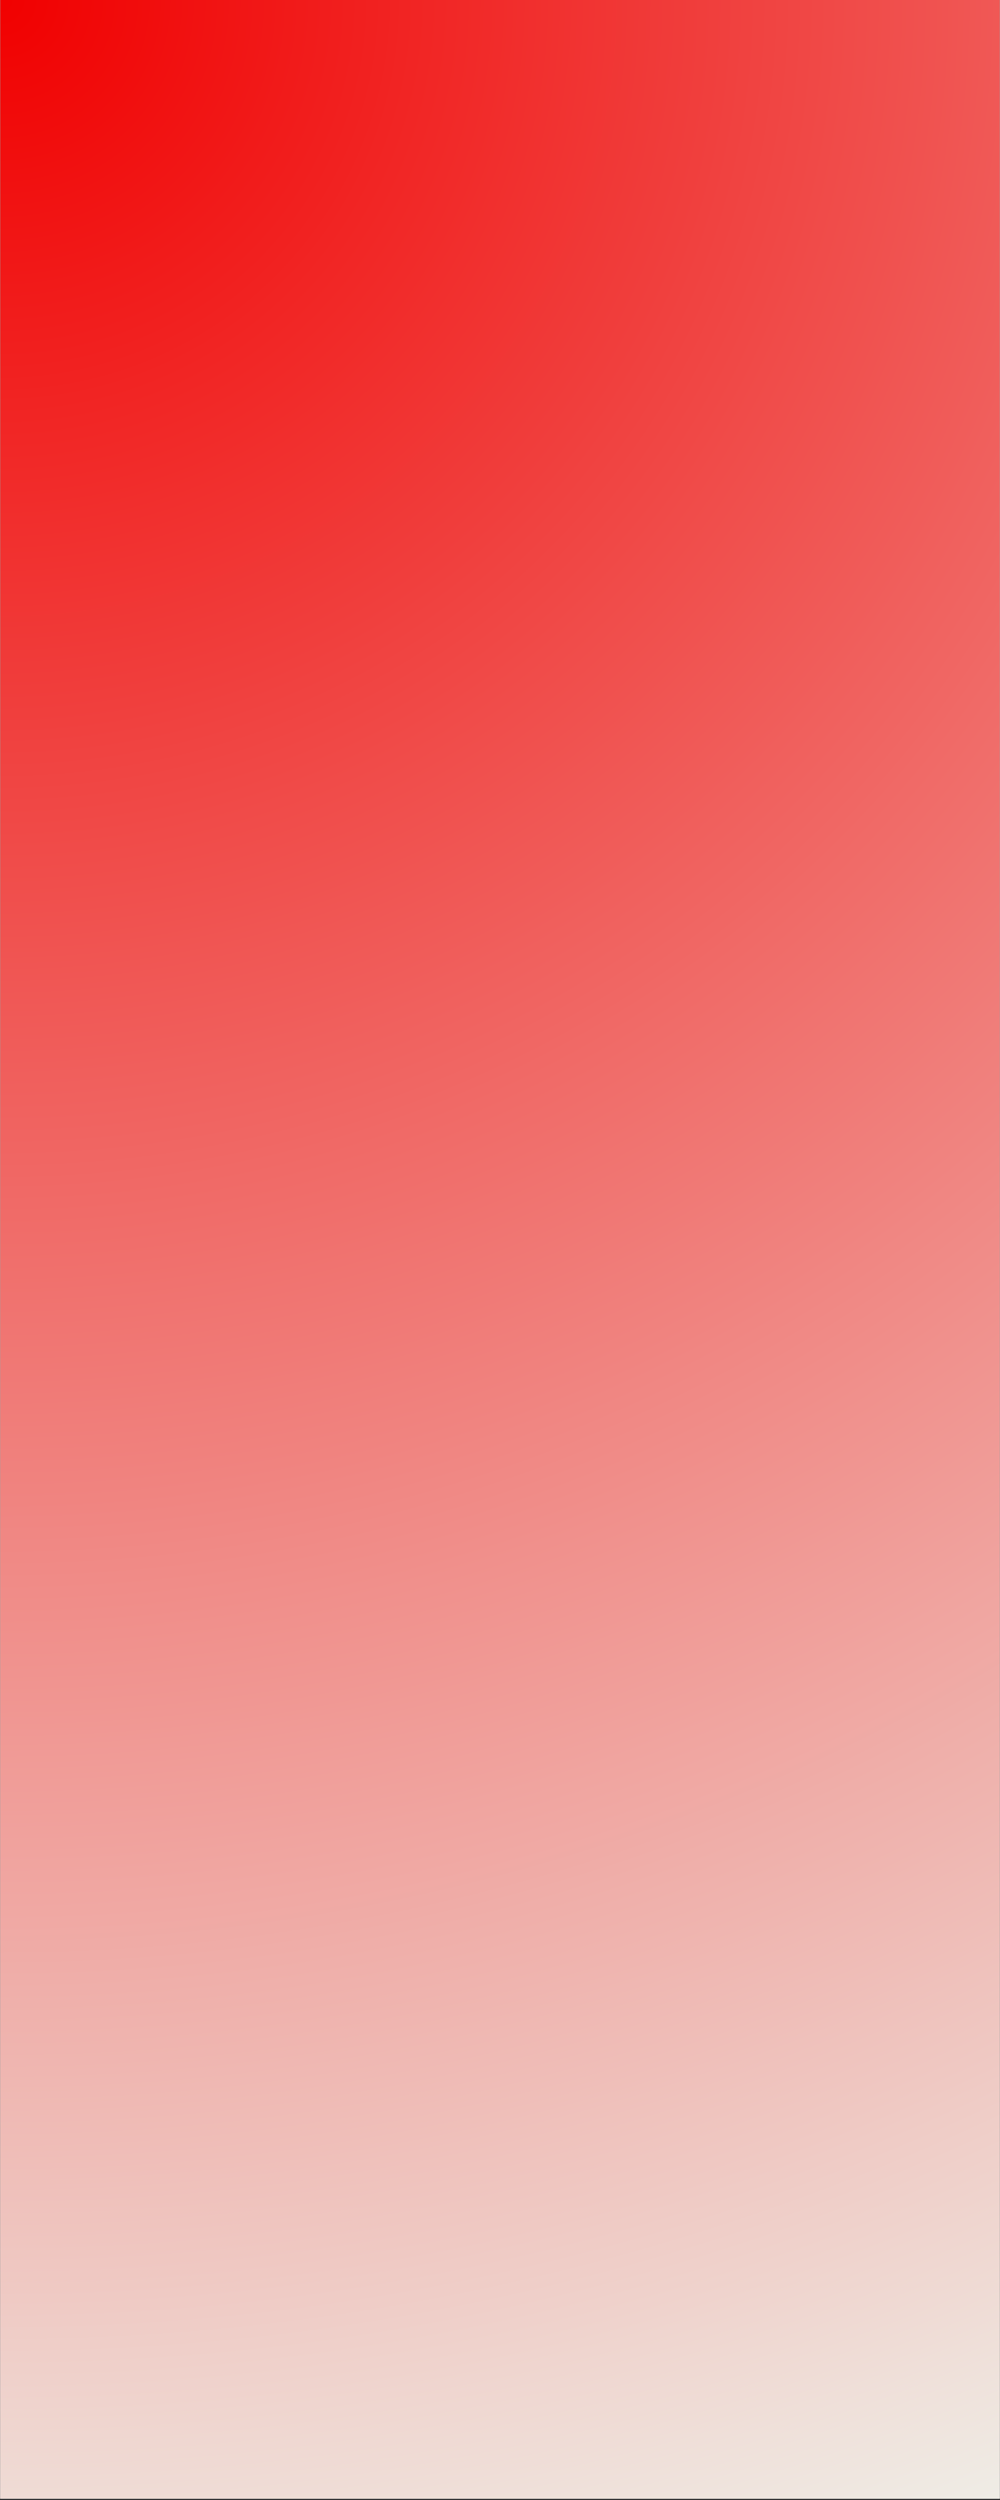
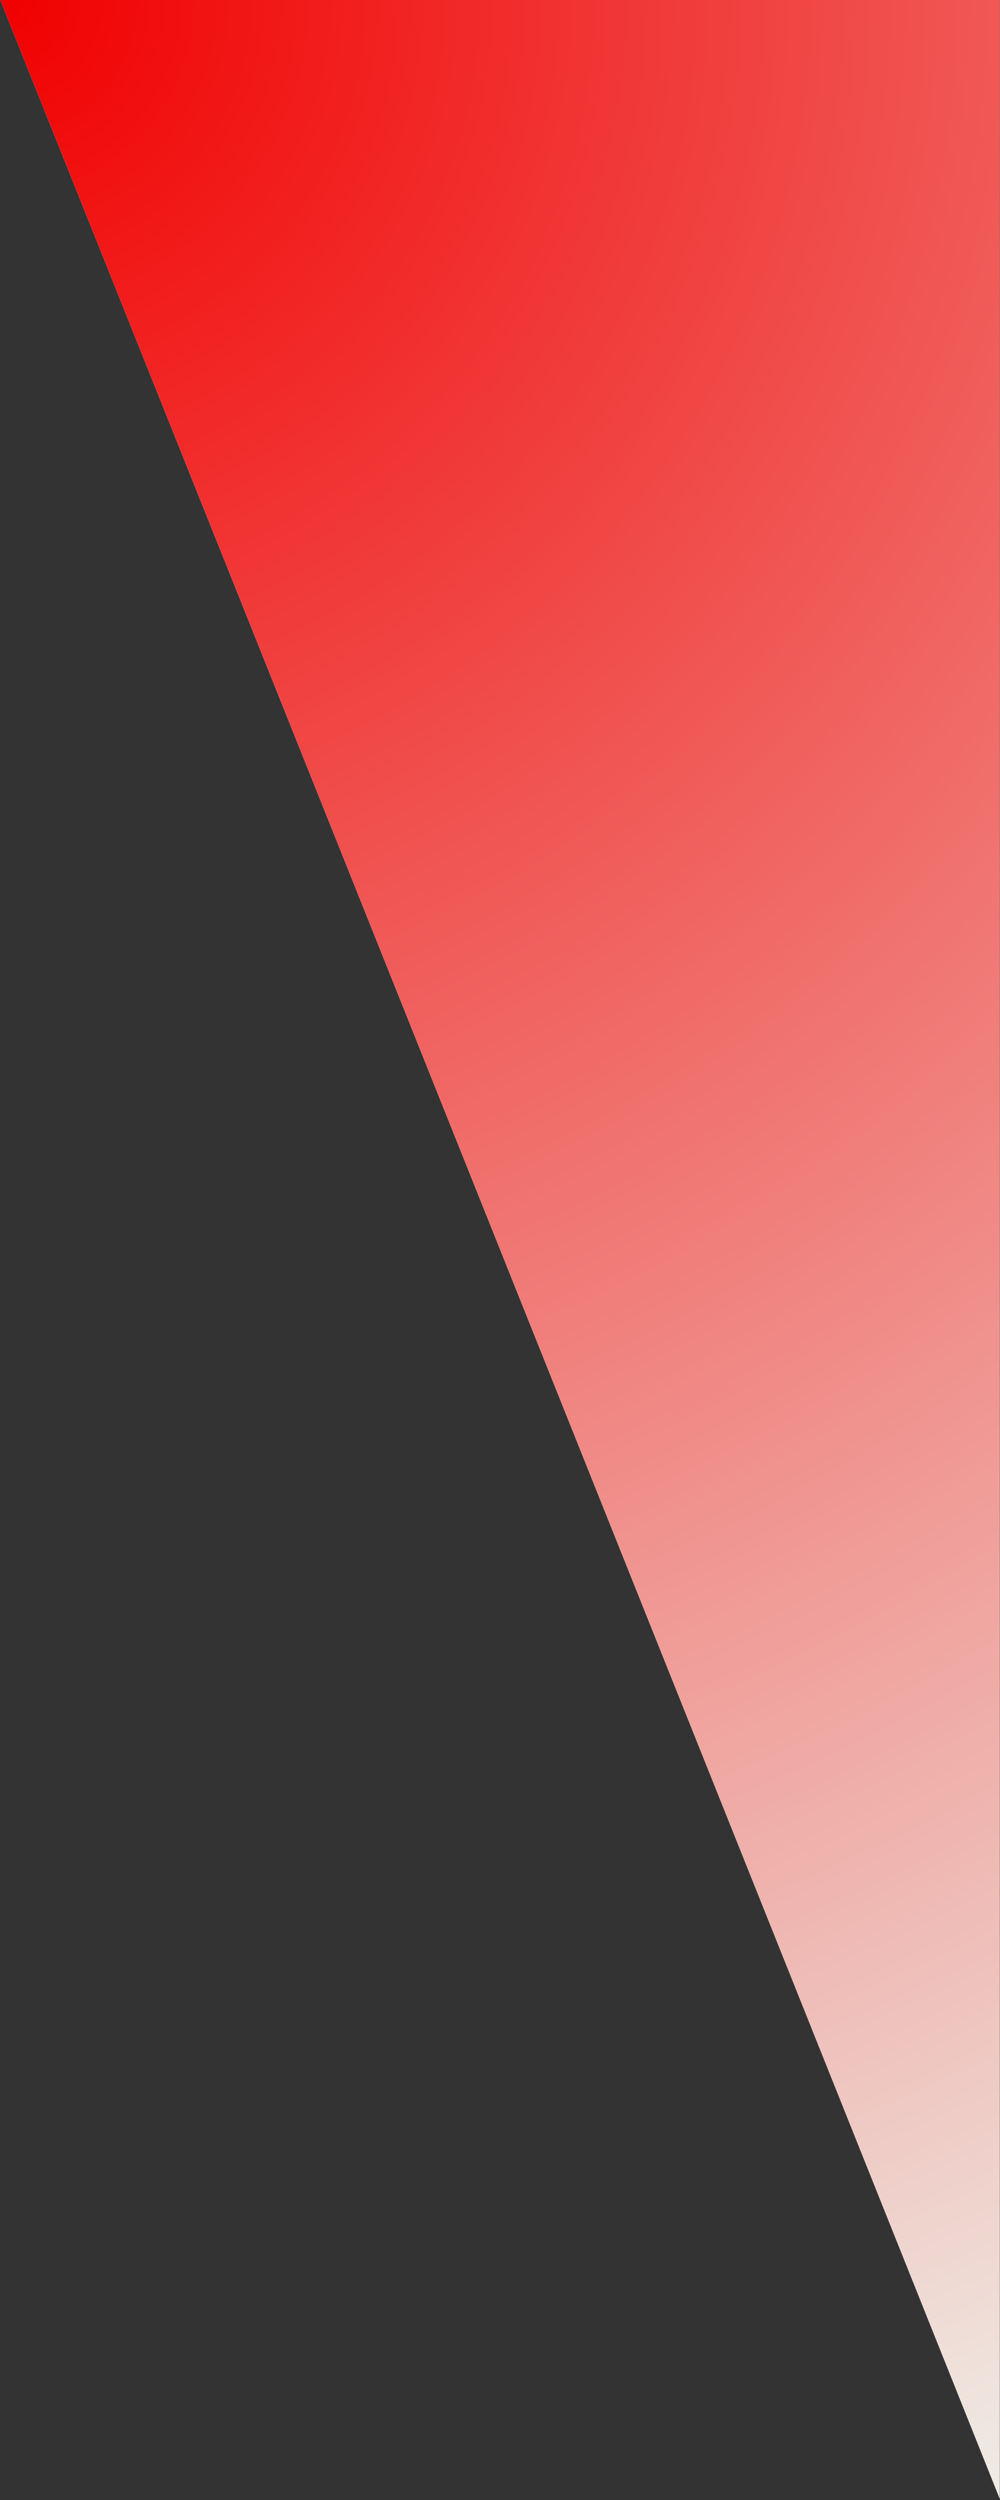
<svg xmlns="http://www.w3.org/2000/svg" version="1.0" preserveAspectRatio="xMidYMid meet" height="1250" viewBox="0 0 375 937.5" zoomAndPan="magnify" width="500">
  <rect x="0" y="0" width="375" height="937.5" fill="#333333" stroke="none" />
  <defs>
    <clipPath id="6800a1acce">
-       <path clip-rule="nonzero" d="M 0.102 0 L 374.898 0 L 374.898 937 L 0.102 937 Z M 0.102 0" />
+       <path clip-rule="nonzero" d="M 0.102 0 L 374.898 0 L 374.898 937 Z M 0.102 0" />
    </clipPath>
    <radialGradient fy="0" fx="0" cy="0" id="ff92450037" cx="0" r="1009.18" gradientUnits="userSpaceOnUse" gradientTransform="matrix(1, 0, 0, 1, 0.1, 0)">
      <stop offset="0" stop-color="rgb(94.498%, 0.18%, 0.174%)" stop-opacity="1" />
      <stop offset="0.004" stop-color="rgb(94.495%, 0.54%, 0.525%)" stop-opacity="1" />
      <stop offset="0.008" stop-color="rgb(94.492%, 0.902%, 0.876%)" stop-opacity="1" />
      <stop offset="0.012" stop-color="rgb(94.489%, 1.263%, 1.227%)" stop-opacity="1" />
      <stop offset="0.016" stop-color="rgb(94.485%, 1.625%, 1.578%)" stop-opacity="1" />
      <stop offset="0.02" stop-color="rgb(94.482%, 1.987%, 1.929%)" stop-opacity="1" />
      <stop offset="0.023" stop-color="rgb(94.479%, 2.347%, 2.28%)" stop-opacity="1" />
      <stop offset="0.027" stop-color="rgb(94.476%, 2.708%, 2.631%)" stop-opacity="1" />
      <stop offset="0.031" stop-color="rgb(94.473%, 3.07%, 2.98%)" stop-opacity="1" />
      <stop offset="0.035" stop-color="rgb(94.47%, 3.432%, 3.331%)" stop-opacity="1" />
      <stop offset="0.039" stop-color="rgb(94.466%, 3.793%, 3.682%)" stop-opacity="1" />
      <stop offset="0.043" stop-color="rgb(94.463%, 4.153%, 4.033%)" stop-opacity="1" />
      <stop offset="0.047" stop-color="rgb(94.46%, 4.515%, 4.384%)" stop-opacity="1" />
      <stop offset="0.051" stop-color="rgb(94.456%, 4.877%, 4.735%)" stop-opacity="1" />
      <stop offset="0.055" stop-color="rgb(94.453%, 5.238%, 5.086%)" stop-opacity="1" />
      <stop offset="0.059" stop-color="rgb(94.45%, 5.6%, 5.437%)" stop-opacity="1" />
      <stop offset="0.062" stop-color="rgb(94.447%, 5.96%, 5.788%)" stop-opacity="1" />
      <stop offset="0.066" stop-color="rgb(94.444%, 6.322%, 6.137%)" stop-opacity="1" />
      <stop offset="0.07" stop-color="rgb(94.441%, 6.683%, 6.488%)" stop-opacity="1" />
      <stop offset="0.074" stop-color="rgb(94.438%, 7.045%, 6.839%)" stop-opacity="1" />
      <stop offset="0.078" stop-color="rgb(94.435%, 7.407%, 7.19%)" stop-opacity="1" />
      <stop offset="0.082" stop-color="rgb(94.432%, 7.767%, 7.541%)" stop-opacity="1" />
      <stop offset="0.086" stop-color="rgb(94.429%, 8.128%, 7.892%)" stop-opacity="1" />
      <stop offset="0.09" stop-color="rgb(94.426%, 8.49%, 8.243%)" stop-opacity="1" />
      <stop offset="0.094" stop-color="rgb(94.423%, 8.852%, 8.594%)" stop-opacity="1" />
      <stop offset="0.098" stop-color="rgb(94.42%, 9.213%, 8.945%)" stop-opacity="1" />
      <stop offset="0.102" stop-color="rgb(94.417%, 9.573%, 9.294%)" stop-opacity="1" />
      <stop offset="0.105" stop-color="rgb(94.414%, 9.935%, 9.645%)" stop-opacity="1" />
      <stop offset="0.109" stop-color="rgb(94.411%, 10.297%, 9.996%)" stop-opacity="1" />
      <stop offset="0.113" stop-color="rgb(94.408%, 10.658%, 10.347%)" stop-opacity="1" />
      <stop offset="0.117" stop-color="rgb(94.405%, 11.02%, 10.698%)" stop-opacity="1" />
      <stop offset="0.121" stop-color="rgb(94.4%, 11.38%, 11.049%)" stop-opacity="1" />
      <stop offset="0.125" stop-color="rgb(94.397%, 11.742%, 11.4%)" stop-opacity="1" />
      <stop offset="0.129" stop-color="rgb(94.394%, 12.103%, 11.751%)" stop-opacity="1" />
      <stop offset="0.133" stop-color="rgb(94.391%, 12.465%, 12.102%)" stop-opacity="1" />
      <stop offset="0.137" stop-color="rgb(94.388%, 12.827%, 12.451%)" stop-opacity="1" />
      <stop offset="0.141" stop-color="rgb(94.385%, 13.187%, 12.802%)" stop-opacity="1" />
      <stop offset="0.145" stop-color="rgb(94.382%, 13.548%, 13.153%)" stop-opacity="1" />
      <stop offset="0.148" stop-color="rgb(94.379%, 13.91%, 13.504%)" stop-opacity="1" />
      <stop offset="0.152" stop-color="rgb(94.376%, 14.272%, 13.855%)" stop-opacity="1" />
      <stop offset="0.156" stop-color="rgb(94.373%, 14.633%, 14.206%)" stop-opacity="1" />
      <stop offset="0.16" stop-color="rgb(94.37%, 14.993%, 14.557%)" stop-opacity="1" />
      <stop offset="0.164" stop-color="rgb(94.366%, 15.355%, 14.908%)" stop-opacity="1" />
      <stop offset="0.168" stop-color="rgb(94.363%, 15.717%, 15.259%)" stop-opacity="1" />
      <stop offset="0.172" stop-color="rgb(94.36%, 16.078%, 15.608%)" stop-opacity="1" />
      <stop offset="0.176" stop-color="rgb(94.357%, 16.44%, 15.959%)" stop-opacity="1" />
      <stop offset="0.18" stop-color="rgb(94.354%, 16.8%, 16.31%)" stop-opacity="1" />
      <stop offset="0.184" stop-color="rgb(94.351%, 17.162%, 16.661%)" stop-opacity="1" />
      <stop offset="0.188" stop-color="rgb(94.348%, 17.523%, 17.012%)" stop-opacity="1" />
      <stop offset="0.191" stop-color="rgb(94.345%, 17.885%, 17.363%)" stop-opacity="1" />
      <stop offset="0.195" stop-color="rgb(94.342%, 18.246%, 17.714%)" stop-opacity="1" />
      <stop offset="0.199" stop-color="rgb(94.339%, 18.607%, 18.065%)" stop-opacity="1" />
      <stop offset="0.203" stop-color="rgb(94.334%, 18.968%, 18.416%)" stop-opacity="1" />
      <stop offset="0.207" stop-color="rgb(94.331%, 19.33%, 18.765%)" stop-opacity="1" />
      <stop offset="0.211" stop-color="rgb(94.328%, 19.691%, 19.116%)" stop-opacity="1" />
      <stop offset="0.215" stop-color="rgb(94.325%, 20.053%, 19.467%)" stop-opacity="1" />
      <stop offset="0.219" stop-color="rgb(94.322%, 20.413%, 19.818%)" stop-opacity="1" />
      <stop offset="0.223" stop-color="rgb(94.319%, 20.775%, 20.169%)" stop-opacity="1" />
      <stop offset="0.227" stop-color="rgb(94.316%, 21.136%, 20.52%)" stop-opacity="1" />
      <stop offset="0.23" stop-color="rgb(94.313%, 21.498%, 20.871%)" stop-opacity="1" />
      <stop offset="0.234" stop-color="rgb(94.31%, 21.86%, 21.222%)" stop-opacity="1" />
      <stop offset="0.238" stop-color="rgb(94.307%, 22.22%, 21.573%)" stop-opacity="1" />
      <stop offset="0.242" stop-color="rgb(94.304%, 22.581%, 21.922%)" stop-opacity="1" />
      <stop offset="0.246" stop-color="rgb(94.301%, 22.943%, 22.273%)" stop-opacity="1" />
      <stop offset="0.25" stop-color="rgb(94.298%, 23.305%, 22.624%)" stop-opacity="1" />
      <stop offset="0.254" stop-color="rgb(94.295%, 23.666%, 22.975%)" stop-opacity="1" />
      <stop offset="0.258" stop-color="rgb(94.292%, 24.026%, 23.326%)" stop-opacity="1" />
      <stop offset="0.262" stop-color="rgb(94.289%, 24.388%, 23.677%)" stop-opacity="1" />
      <stop offset="0.266" stop-color="rgb(94.286%, 24.75%, 24.028%)" stop-opacity="1" />
      <stop offset="0.27" stop-color="rgb(94.283%, 25.111%, 24.379%)" stop-opacity="1" />
      <stop offset="0.273" stop-color="rgb(94.279%, 25.473%, 24.73%)" stop-opacity="1" />
      <stop offset="0.277" stop-color="rgb(94.276%, 25.833%, 25.079%)" stop-opacity="1" />
      <stop offset="0.281" stop-color="rgb(94.273%, 26.195%, 25.43%)" stop-opacity="1" />
      <stop offset="0.285" stop-color="rgb(94.269%, 26.556%, 25.781%)" stop-opacity="1" />
      <stop offset="0.289" stop-color="rgb(94.266%, 26.918%, 26.132%)" stop-opacity="1" />
      <stop offset="0.293" stop-color="rgb(94.263%, 27.28%, 26.483%)" stop-opacity="1" />
      <stop offset="0.297" stop-color="rgb(94.26%, 27.64%, 26.834%)" stop-opacity="1" />
      <stop offset="0.301" stop-color="rgb(94.257%, 28.001%, 27.185%)" stop-opacity="1" />
      <stop offset="0.305" stop-color="rgb(94.254%, 28.363%, 27.536%)" stop-opacity="1" />
      <stop offset="0.309" stop-color="rgb(94.25%, 28.725%, 27.887%)" stop-opacity="1" />
      <stop offset="0.312" stop-color="rgb(94.247%, 29.086%, 28.236%)" stop-opacity="1" />
      <stop offset="0.316" stop-color="rgb(94.244%, 29.446%, 28.587%)" stop-opacity="1" />
      <stop offset="0.32" stop-color="rgb(94.241%, 29.808%, 28.938%)" stop-opacity="1" />
      <stop offset="0.324" stop-color="rgb(94.238%, 30.17%, 29.289%)" stop-opacity="1" />
      <stop offset="0.328" stop-color="rgb(94.235%, 30.531%, 29.64%)" stop-opacity="1" />
      <stop offset="0.332" stop-color="rgb(94.232%, 30.893%, 29.991%)" stop-opacity="1" />
      <stop offset="0.336" stop-color="rgb(94.229%, 31.253%, 30.342%)" stop-opacity="1" />
      <stop offset="0.34" stop-color="rgb(94.226%, 31.615%, 30.693%)" stop-opacity="1" />
      <stop offset="0.344" stop-color="rgb(94.223%, 31.976%, 31.044%)" stop-opacity="1" />
      <stop offset="0.348" stop-color="rgb(94.22%, 32.338%, 31.393%)" stop-opacity="1" />
      <stop offset="0.352" stop-color="rgb(94.217%, 32.7%, 31.744%)" stop-opacity="1" />
      <stop offset="0.355" stop-color="rgb(94.214%, 33.06%, 32.095%)" stop-opacity="1" />
      <stop offset="0.359" stop-color="rgb(94.211%, 33.421%, 32.446%)" stop-opacity="1" />
      <stop offset="0.363" stop-color="rgb(94.208%, 33.783%, 32.797%)" stop-opacity="1" />
      <stop offset="0.367" stop-color="rgb(94.203%, 34.145%, 33.148%)" stop-opacity="1" />
      <stop offset="0.371" stop-color="rgb(94.2%, 34.506%, 33.499%)" stop-opacity="1" />
      <stop offset="0.375" stop-color="rgb(94.197%, 34.866%, 33.85%)" stop-opacity="1" />
      <stop offset="0.379" stop-color="rgb(94.194%, 35.228%, 34.201%)" stop-opacity="1" />
      <stop offset="0.383" stop-color="rgb(94.191%, 35.59%, 34.55%)" stop-opacity="1" />
      <stop offset="0.387" stop-color="rgb(94.188%, 35.951%, 34.901%)" stop-opacity="1" />
      <stop offset="0.391" stop-color="rgb(94.185%, 36.313%, 35.252%)" stop-opacity="1" />
      <stop offset="0.395" stop-color="rgb(94.182%, 36.673%, 35.603%)" stop-opacity="1" />
      <stop offset="0.398" stop-color="rgb(94.179%, 37.035%, 35.954%)" stop-opacity="1" />
      <stop offset="0.402" stop-color="rgb(94.176%, 37.396%, 36.305%)" stop-opacity="1" />
      <stop offset="0.406" stop-color="rgb(94.173%, 37.758%, 36.656%)" stop-opacity="1" />
      <stop offset="0.41" stop-color="rgb(94.17%, 38.12%, 37.007%)" stop-opacity="1" />
      <stop offset="0.414" stop-color="rgb(94.167%, 38.48%, 37.358%)" stop-opacity="1" />
      <stop offset="0.418" stop-color="rgb(94.164%, 38.841%, 37.708%)" stop-opacity="1" />
      <stop offset="0.422" stop-color="rgb(94.16%, 39.203%, 38.058%)" stop-opacity="1" />
      <stop offset="0.426" stop-color="rgb(94.157%, 39.565%, 38.409%)" stop-opacity="1" />
      <stop offset="0.43" stop-color="rgb(94.154%, 39.926%, 38.76%)" stop-opacity="1" />
      <stop offset="0.434" stop-color="rgb(94.151%, 40.286%, 39.111%)" stop-opacity="1" />
      <stop offset="0.438" stop-color="rgb(94.148%, 40.648%, 39.462%)" stop-opacity="1" />
      <stop offset="0.441" stop-color="rgb(94.145%, 41.01%, 39.813%)" stop-opacity="1" />
      <stop offset="0.445" stop-color="rgb(94.142%, 41.371%, 40.164%)" stop-opacity="1" />
      <stop offset="0.449" stop-color="rgb(94.138%, 41.733%, 40.515%)" stop-opacity="1" />
      <stop offset="0.453" stop-color="rgb(94.135%, 42.093%, 40.865%)" stop-opacity="1" />
      <stop offset="0.457" stop-color="rgb(94.131%, 42.455%, 41.216%)" stop-opacity="1" />
      <stop offset="0.461" stop-color="rgb(94.128%, 42.816%, 41.566%)" stop-opacity="1" />
      <stop offset="0.465" stop-color="rgb(94.125%, 43.178%, 41.917%)" stop-opacity="1" />
      <stop offset="0.469" stop-color="rgb(94.122%, 43.539%, 42.268%)" stop-opacity="1" />
      <stop offset="0.473" stop-color="rgb(94.119%, 43.9%, 42.619%)" stop-opacity="1" />
      <stop offset="0.477" stop-color="rgb(94.116%, 44.261%, 42.97%)" stop-opacity="1" />
      <stop offset="0.48" stop-color="rgb(94.113%, 44.623%, 43.321%)" stop-opacity="1" />
      <stop offset="0.484" stop-color="rgb(94.11%, 44.984%, 43.672%)" stop-opacity="1" />
      <stop offset="0.488" stop-color="rgb(94.107%, 45.346%, 44.022%)" stop-opacity="1" />
      <stop offset="0.492" stop-color="rgb(94.104%, 45.706%, 44.373%)" stop-opacity="1" />
      <stop offset="0.496" stop-color="rgb(94.101%, 46.068%, 44.724%)" stop-opacity="1" />
      <stop offset="0.5" stop-color="rgb(94.098%, 46.429%, 45.074%)" stop-opacity="1" />
      <stop offset="0.504" stop-color="rgb(94.095%, 46.791%, 45.425%)" stop-opacity="1" />
      <stop offset="0.508" stop-color="rgb(94.092%, 47.153%, 45.776%)" stop-opacity="1" />
      <stop offset="0.512" stop-color="rgb(94.089%, 47.513%, 46.127%)" stop-opacity="1" />
      <stop offset="0.516" stop-color="rgb(94.086%, 47.874%, 46.478%)" stop-opacity="1" />
      <stop offset="0.52" stop-color="rgb(94.083%, 48.236%, 46.828%)" stop-opacity="1" />
      <stop offset="0.523" stop-color="rgb(94.08%, 48.598%, 47.179%)" stop-opacity="1" />
      <stop offset="0.527" stop-color="rgb(94.075%, 48.959%, 47.53%)" stop-opacity="1" />
      <stop offset="0.531" stop-color="rgb(94.072%, 49.319%, 47.881%)" stop-opacity="1" />
      <stop offset="0.535" stop-color="rgb(94.069%, 49.681%, 48.232%)" stop-opacity="1" />
      <stop offset="0.539" stop-color="rgb(94.066%, 50.043%, 48.582%)" stop-opacity="1" />
      <stop offset="0.543" stop-color="rgb(94.063%, 50.404%, 48.933%)" stop-opacity="1" />
      <stop offset="0.547" stop-color="rgb(94.06%, 50.766%, 49.284%)" stop-opacity="1" />
      <stop offset="0.551" stop-color="rgb(94.057%, 51.126%, 49.635%)" stop-opacity="1" />
      <stop offset="0.555" stop-color="rgb(94.054%, 51.488%, 49.985%)" stop-opacity="1" />
      <stop offset="0.559" stop-color="rgb(94.051%, 51.849%, 50.336%)" stop-opacity="1" />
      <stop offset="0.562" stop-color="rgb(94.048%, 52.211%, 50.687%)" stop-opacity="1" />
      <stop offset="0.566" stop-color="rgb(94.044%, 52.573%, 51.038%)" stop-opacity="1" />
      <stop offset="0.57" stop-color="rgb(94.041%, 52.933%, 51.389%)" stop-opacity="1" />
      <stop offset="0.574" stop-color="rgb(94.038%, 53.294%, 51.74%)" stop-opacity="1" />
      <stop offset="0.578" stop-color="rgb(94.035%, 53.656%, 52.09%)" stop-opacity="1" />
      <stop offset="0.582" stop-color="rgb(94.032%, 54.018%, 52.441%)" stop-opacity="1" />
      <stop offset="0.586" stop-color="rgb(94.029%, 54.379%, 52.792%)" stop-opacity="1" />
      <stop offset="0.59" stop-color="rgb(94.026%, 54.739%, 53.142%)" stop-opacity="1" />
      <stop offset="0.594" stop-color="rgb(94.023%, 55.101%, 53.493%)" stop-opacity="1" />
      <stop offset="0.598" stop-color="rgb(94.02%, 55.463%, 53.844%)" stop-opacity="1" />
      <stop offset="0.602" stop-color="rgb(94.017%, 55.824%, 54.195%)" stop-opacity="1" />
      <stop offset="0.605" stop-color="rgb(94.014%, 56.186%, 54.546%)" stop-opacity="1" />
      <stop offset="0.609" stop-color="rgb(94.009%, 56.546%, 54.897%)" stop-opacity="1" />
      <stop offset="0.613" stop-color="rgb(94.006%, 56.908%, 55.247%)" stop-opacity="1" />
      <stop offset="0.617" stop-color="rgb(94.003%, 57.269%, 55.598%)" stop-opacity="1" />
      <stop offset="0.621" stop-color="rgb(94%, 57.631%, 55.949%)" stop-opacity="1" />
      <stop offset="0.625" stop-color="rgb(93.997%, 57.993%, 56.299%)" stop-opacity="1" />
      <stop offset="0.629" stop-color="rgb(93.994%, 58.353%, 56.65%)" stop-opacity="1" />
      <stop offset="0.633" stop-color="rgb(93.991%, 58.714%, 57.001%)" stop-opacity="1" />
      <stop offset="0.637" stop-color="rgb(93.988%, 59.076%, 57.352%)" stop-opacity="1" />
      <stop offset="0.641" stop-color="rgb(93.985%, 59.438%, 57.703%)" stop-opacity="1" />
      <stop offset="0.645" stop-color="rgb(93.982%, 59.799%, 58.054%)" stop-opacity="1" />
      <stop offset="0.648" stop-color="rgb(93.979%, 60.159%, 58.405%)" stop-opacity="1" />
      <stop offset="0.652" stop-color="rgb(93.976%, 60.521%, 58.755%)" stop-opacity="1" />
      <stop offset="0.656" stop-color="rgb(93.973%, 60.883%, 59.106%)" stop-opacity="1" />
      <stop offset="0.66" stop-color="rgb(93.97%, 61.244%, 59.456%)" stop-opacity="1" />
      <stop offset="0.664" stop-color="rgb(93.967%, 61.606%, 59.807%)" stop-opacity="1" />
      <stop offset="0.668" stop-color="rgb(93.964%, 61.966%, 60.158%)" stop-opacity="1" />
      <stop offset="0.672" stop-color="rgb(93.961%, 62.328%, 60.509%)" stop-opacity="1" />
      <stop offset="0.676" stop-color="rgb(93.958%, 62.689%, 60.86%)" stop-opacity="1" />
      <stop offset="0.68" stop-color="rgb(93.954%, 63.051%, 61.211%)" stop-opacity="1" />
      <stop offset="0.684" stop-color="rgb(93.951%, 63.412%, 61.562%)" stop-opacity="1" />
      <stop offset="0.688" stop-color="rgb(93.948%, 63.773%, 61.913%)" stop-opacity="1" />
      <stop offset="0.691" stop-color="rgb(93.944%, 64.134%, 62.263%)" stop-opacity="1" />
      <stop offset="0.695" stop-color="rgb(93.941%, 64.496%, 62.613%)" stop-opacity="1" />
      <stop offset="0.699" stop-color="rgb(93.938%, 64.857%, 62.964%)" stop-opacity="1" />
      <stop offset="0.703" stop-color="rgb(93.935%, 65.219%, 63.315%)" stop-opacity="1" />
      <stop offset="0.707" stop-color="rgb(93.932%, 65.579%, 63.666%)" stop-opacity="1" />
      <stop offset="0.711" stop-color="rgb(93.929%, 65.941%, 64.017%)" stop-opacity="1" />
      <stop offset="0.715" stop-color="rgb(93.925%, 66.302%, 64.368%)" stop-opacity="1" />
      <stop offset="0.719" stop-color="rgb(93.922%, 66.664%, 64.719%)" stop-opacity="1" />
      <stop offset="0.723" stop-color="rgb(93.919%, 67.026%, 65.07%)" stop-opacity="1" />
      <stop offset="0.727" stop-color="rgb(93.916%, 67.386%, 65.421%)" stop-opacity="1" />
      <stop offset="0.73" stop-color="rgb(93.913%, 67.747%, 65.77%)" stop-opacity="1" />
      <stop offset="0.734" stop-color="rgb(93.91%, 68.109%, 66.121%)" stop-opacity="1" />
      <stop offset="0.738" stop-color="rgb(93.907%, 68.471%, 66.472%)" stop-opacity="1" />
      <stop offset="0.742" stop-color="rgb(93.904%, 68.832%, 66.823%)" stop-opacity="1" />
      <stop offset="0.746" stop-color="rgb(93.901%, 69.193%, 67.174%)" stop-opacity="1" />
      <stop offset="0.75" stop-color="rgb(93.898%, 69.554%, 67.525%)" stop-opacity="1" />
      <stop offset="0.754" stop-color="rgb(93.895%, 69.916%, 67.876%)" stop-opacity="1" />
      <stop offset="0.758" stop-color="rgb(93.892%, 70.277%, 68.227%)" stop-opacity="1" />
      <stop offset="0.762" stop-color="rgb(93.889%, 70.639%, 68.578%)" stop-opacity="1" />
      <stop offset="0.766" stop-color="rgb(93.886%, 70.999%, 68.927%)" stop-opacity="1" />
      <stop offset="0.77" stop-color="rgb(93.883%, 71.361%, 69.278%)" stop-opacity="1" />
      <stop offset="0.773" stop-color="rgb(93.878%, 71.722%, 69.629%)" stop-opacity="1" />
      <stop offset="0.777" stop-color="rgb(93.875%, 72.084%, 69.98%)" stop-opacity="1" />
      <stop offset="0.781" stop-color="rgb(93.872%, 72.446%, 70.331%)" stop-opacity="1" />
      <stop offset="0.785" stop-color="rgb(93.869%, 72.806%, 70.682%)" stop-opacity="1" />
      <stop offset="0.789" stop-color="rgb(93.866%, 73.167%, 71.033%)" stop-opacity="1" />
      <stop offset="0.793" stop-color="rgb(93.863%, 73.529%, 71.384%)" stop-opacity="1" />
      <stop offset="0.797" stop-color="rgb(93.86%, 73.891%, 71.735%)" stop-opacity="1" />
      <stop offset="0.801" stop-color="rgb(93.857%, 74.252%, 72.084%)" stop-opacity="1" />
      <stop offset="0.805" stop-color="rgb(93.854%, 74.612%, 72.435%)" stop-opacity="1" />
      <stop offset="0.809" stop-color="rgb(93.851%, 74.974%, 72.786%)" stop-opacity="1" />
      <stop offset="0.812" stop-color="rgb(93.848%, 75.336%, 73.137%)" stop-opacity="1" />
      <stop offset="0.816" stop-color="rgb(93.845%, 75.697%, 73.488%)" stop-opacity="1" />
      <stop offset="0.82" stop-color="rgb(93.842%, 76.059%, 73.839%)" stop-opacity="1" />
      <stop offset="0.824" stop-color="rgb(93.839%, 76.419%, 74.19%)" stop-opacity="1" />
      <stop offset="0.828" stop-color="rgb(93.835%, 76.781%, 74.541%)" stop-opacity="1" />
      <stop offset="0.832" stop-color="rgb(93.832%, 77.142%, 74.892%)" stop-opacity="1" />
      <stop offset="0.836" stop-color="rgb(93.829%, 77.504%, 75.241%)" stop-opacity="1" />
      <stop offset="0.84" stop-color="rgb(93.826%, 77.866%, 75.592%)" stop-opacity="1" />
      <stop offset="0.844" stop-color="rgb(93.823%, 78.226%, 75.943%)" stop-opacity="1" />
      <stop offset="0.848" stop-color="rgb(93.82%, 78.587%, 76.294%)" stop-opacity="1" />
      <stop offset="0.852" stop-color="rgb(93.817%, 78.949%, 76.645%)" stop-opacity="1" />
      <stop offset="0.855" stop-color="rgb(93.813%, 79.311%, 76.996%)" stop-opacity="1" />
      <stop offset="0.859" stop-color="rgb(93.81%, 79.672%, 77.347%)" stop-opacity="1" />
      <stop offset="0.863" stop-color="rgb(93.806%, 80.032%, 77.698%)" stop-opacity="1" />
      <stop offset="0.867" stop-color="rgb(93.803%, 80.394%, 78.049%)" stop-opacity="1" />
      <stop offset="0.871" stop-color="rgb(93.8%, 80.756%, 78.398%)" stop-opacity="1" />
      <stop offset="0.875" stop-color="rgb(93.797%, 81.117%, 78.749%)" stop-opacity="1" />
      <stop offset="0.879" stop-color="rgb(93.794%, 81.479%, 79.1%)" stop-opacity="1" />
      <stop offset="0.883" stop-color="rgb(93.791%, 81.839%, 79.451%)" stop-opacity="1" />
      <stop offset="0.887" stop-color="rgb(93.788%, 82.201%, 79.802%)" stop-opacity="1" />
      <stop offset="0.891" stop-color="rgb(93.785%, 82.562%, 80.153%)" stop-opacity="1" />
      <stop offset="0.895" stop-color="rgb(93.782%, 82.924%, 80.504%)" stop-opacity="1" />
      <stop offset="0.898" stop-color="rgb(93.779%, 83.286%, 80.855%)" stop-opacity="1" />
      <stop offset="0.902" stop-color="rgb(93.776%, 83.646%, 81.206%)" stop-opacity="1" />
      <stop offset="0.906" stop-color="rgb(93.773%, 84.007%, 81.555%)" stop-opacity="1" />
      <stop offset="0.91" stop-color="rgb(93.77%, 84.369%, 81.906%)" stop-opacity="1" />
      <stop offset="0.914" stop-color="rgb(93.767%, 84.731%, 82.257%)" stop-opacity="1" />
      <stop offset="0.918" stop-color="rgb(93.764%, 85.092%, 82.608%)" stop-opacity="1" />
      <stop offset="0.922" stop-color="rgb(93.761%, 85.452%, 82.959%)" stop-opacity="1" />
      <stop offset="0.926" stop-color="rgb(93.758%, 85.814%, 83.31%)" stop-opacity="1" />
      <stop offset="0.93" stop-color="rgb(93.755%, 86.176%, 83.661%)" stop-opacity="1" />
      <stop offset="0.934" stop-color="rgb(93.752%, 86.537%, 84.012%)" stop-opacity="1" />
      <stop offset="0.938" stop-color="rgb(93.747%, 86.899%, 84.363%)" stop-opacity="1" />
      <stop offset="0.941" stop-color="rgb(93.744%, 87.259%, 84.712%)" stop-opacity="1" />
      <stop offset="0.945" stop-color="rgb(93.741%, 87.621%, 85.063%)" stop-opacity="1" />
      <stop offset="0.949" stop-color="rgb(93.738%, 87.982%, 85.414%)" stop-opacity="1" />
      <stop offset="0.953" stop-color="rgb(93.735%, 88.344%, 85.765%)" stop-opacity="1" />
      <stop offset="0.957" stop-color="rgb(93.732%, 88.705%, 86.116%)" stop-opacity="1" />
      <stop offset="0.961" stop-color="rgb(93.729%, 89.066%, 86.467%)" stop-opacity="1" />
      <stop offset="0.965" stop-color="rgb(93.726%, 89.427%, 86.818%)" stop-opacity="1" />
      <stop offset="0.969" stop-color="rgb(93.723%, 89.789%, 87.169%)" stop-opacity="1" />
      <stop offset="0.973" stop-color="rgb(93.719%, 90.15%, 87.52%)" stop-opacity="1" />
      <stop offset="0.977" stop-color="rgb(93.716%, 90.512%, 87.869%)" stop-opacity="1" />
      <stop offset="0.98" stop-color="rgb(93.713%, 90.872%, 88.22%)" stop-opacity="1" />
      <stop offset="0.984" stop-color="rgb(93.71%, 91.234%, 88.571%)" stop-opacity="1" />
      <stop offset="0.988" stop-color="rgb(93.707%, 91.595%, 88.922%)" stop-opacity="1" />
      <stop offset="0.992" stop-color="rgb(93.704%, 91.957%, 89.273%)" stop-opacity="1" />
      <stop offset="0.996" stop-color="rgb(93.701%, 92.319%, 89.624%)" stop-opacity="1" />
      <stop offset="1" stop-color="rgb(93.7%, 92.499%, 89.799%)" stop-opacity="1" />
    </radialGradient>
  </defs>
  <g clip-path="url(#6800a1acce)">
    <path fill-rule="nonzero" fill-opacity="1" d="M 0.102 0 L 374.898 0 L 374.898 937 L 0.102 937 Z M 0.102 0" fill="#ffffff" />
-     <path fill-rule="nonzero" fill-opacity="1" d="M 0.102 0 L 374.898 0 L 374.898 937 L 0.102 937 Z M 0.102 0" fill="#ffffff" />
    <path fill-rule="nonzero" d="M 0.102 0 L 0.102 937 L 374.898 937 L 374.898 0 Z M 0.102 0" fill="url(#ff92450037)" />
  </g>
</svg>